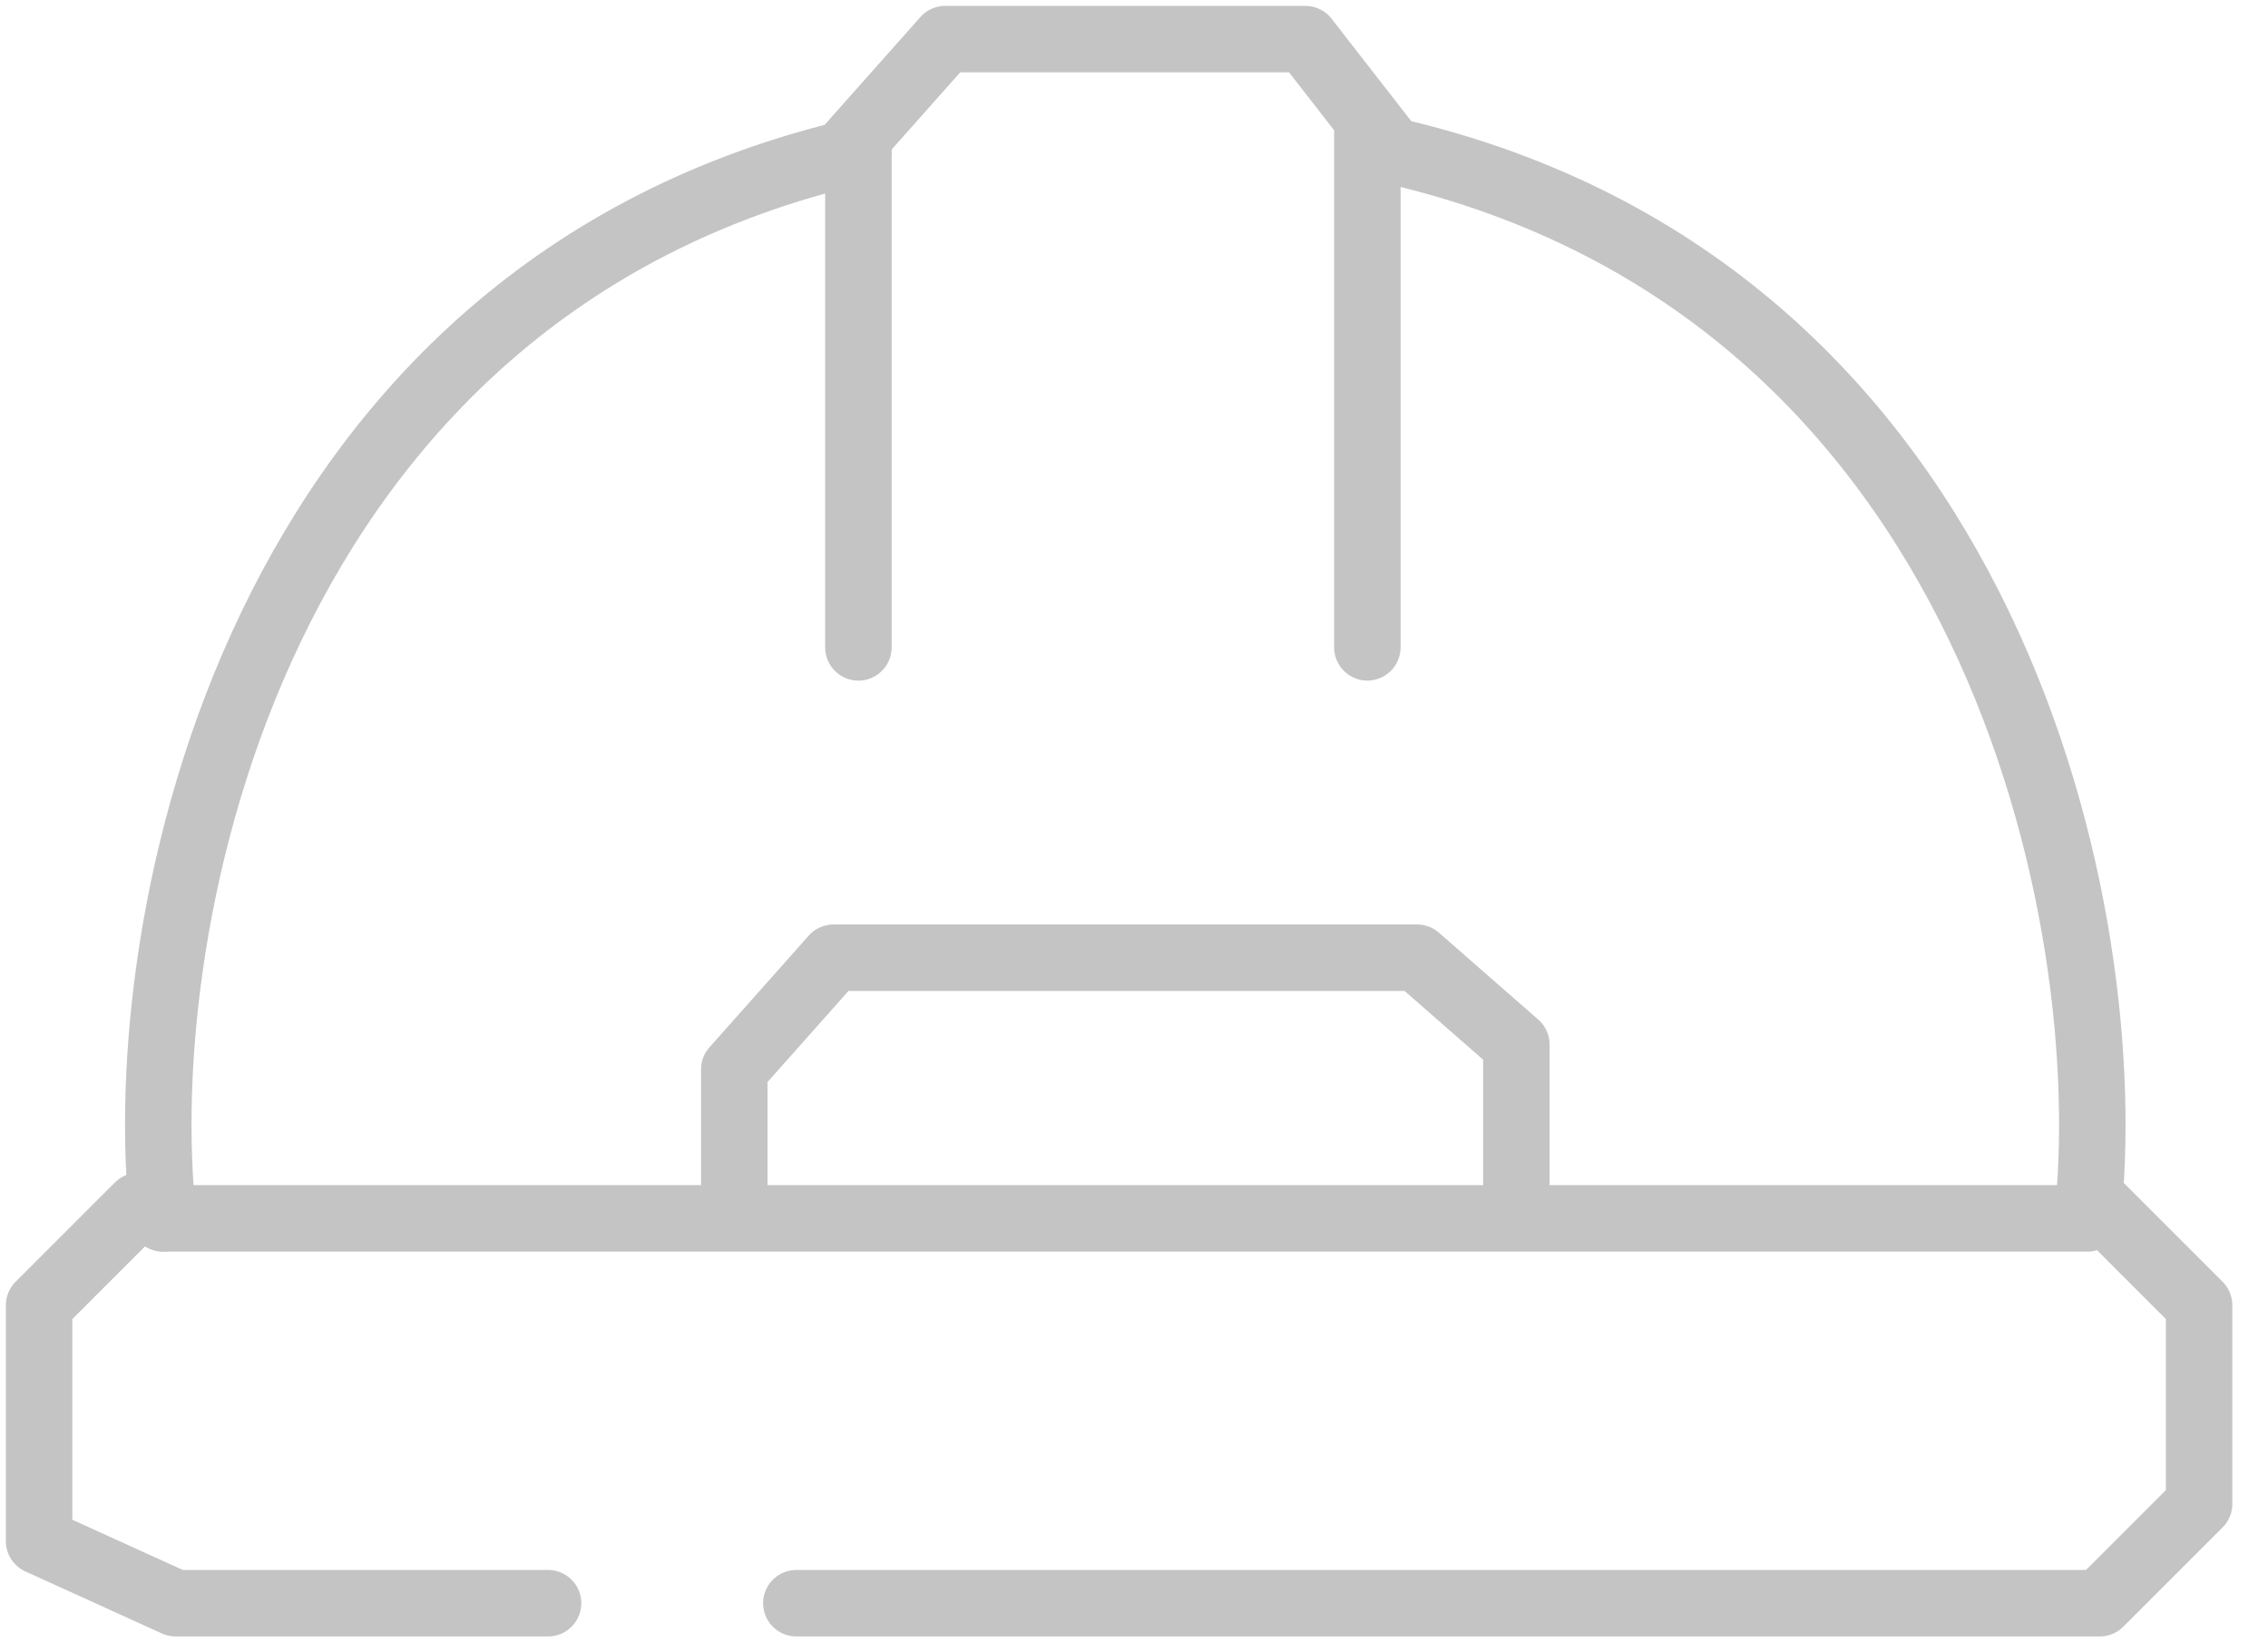
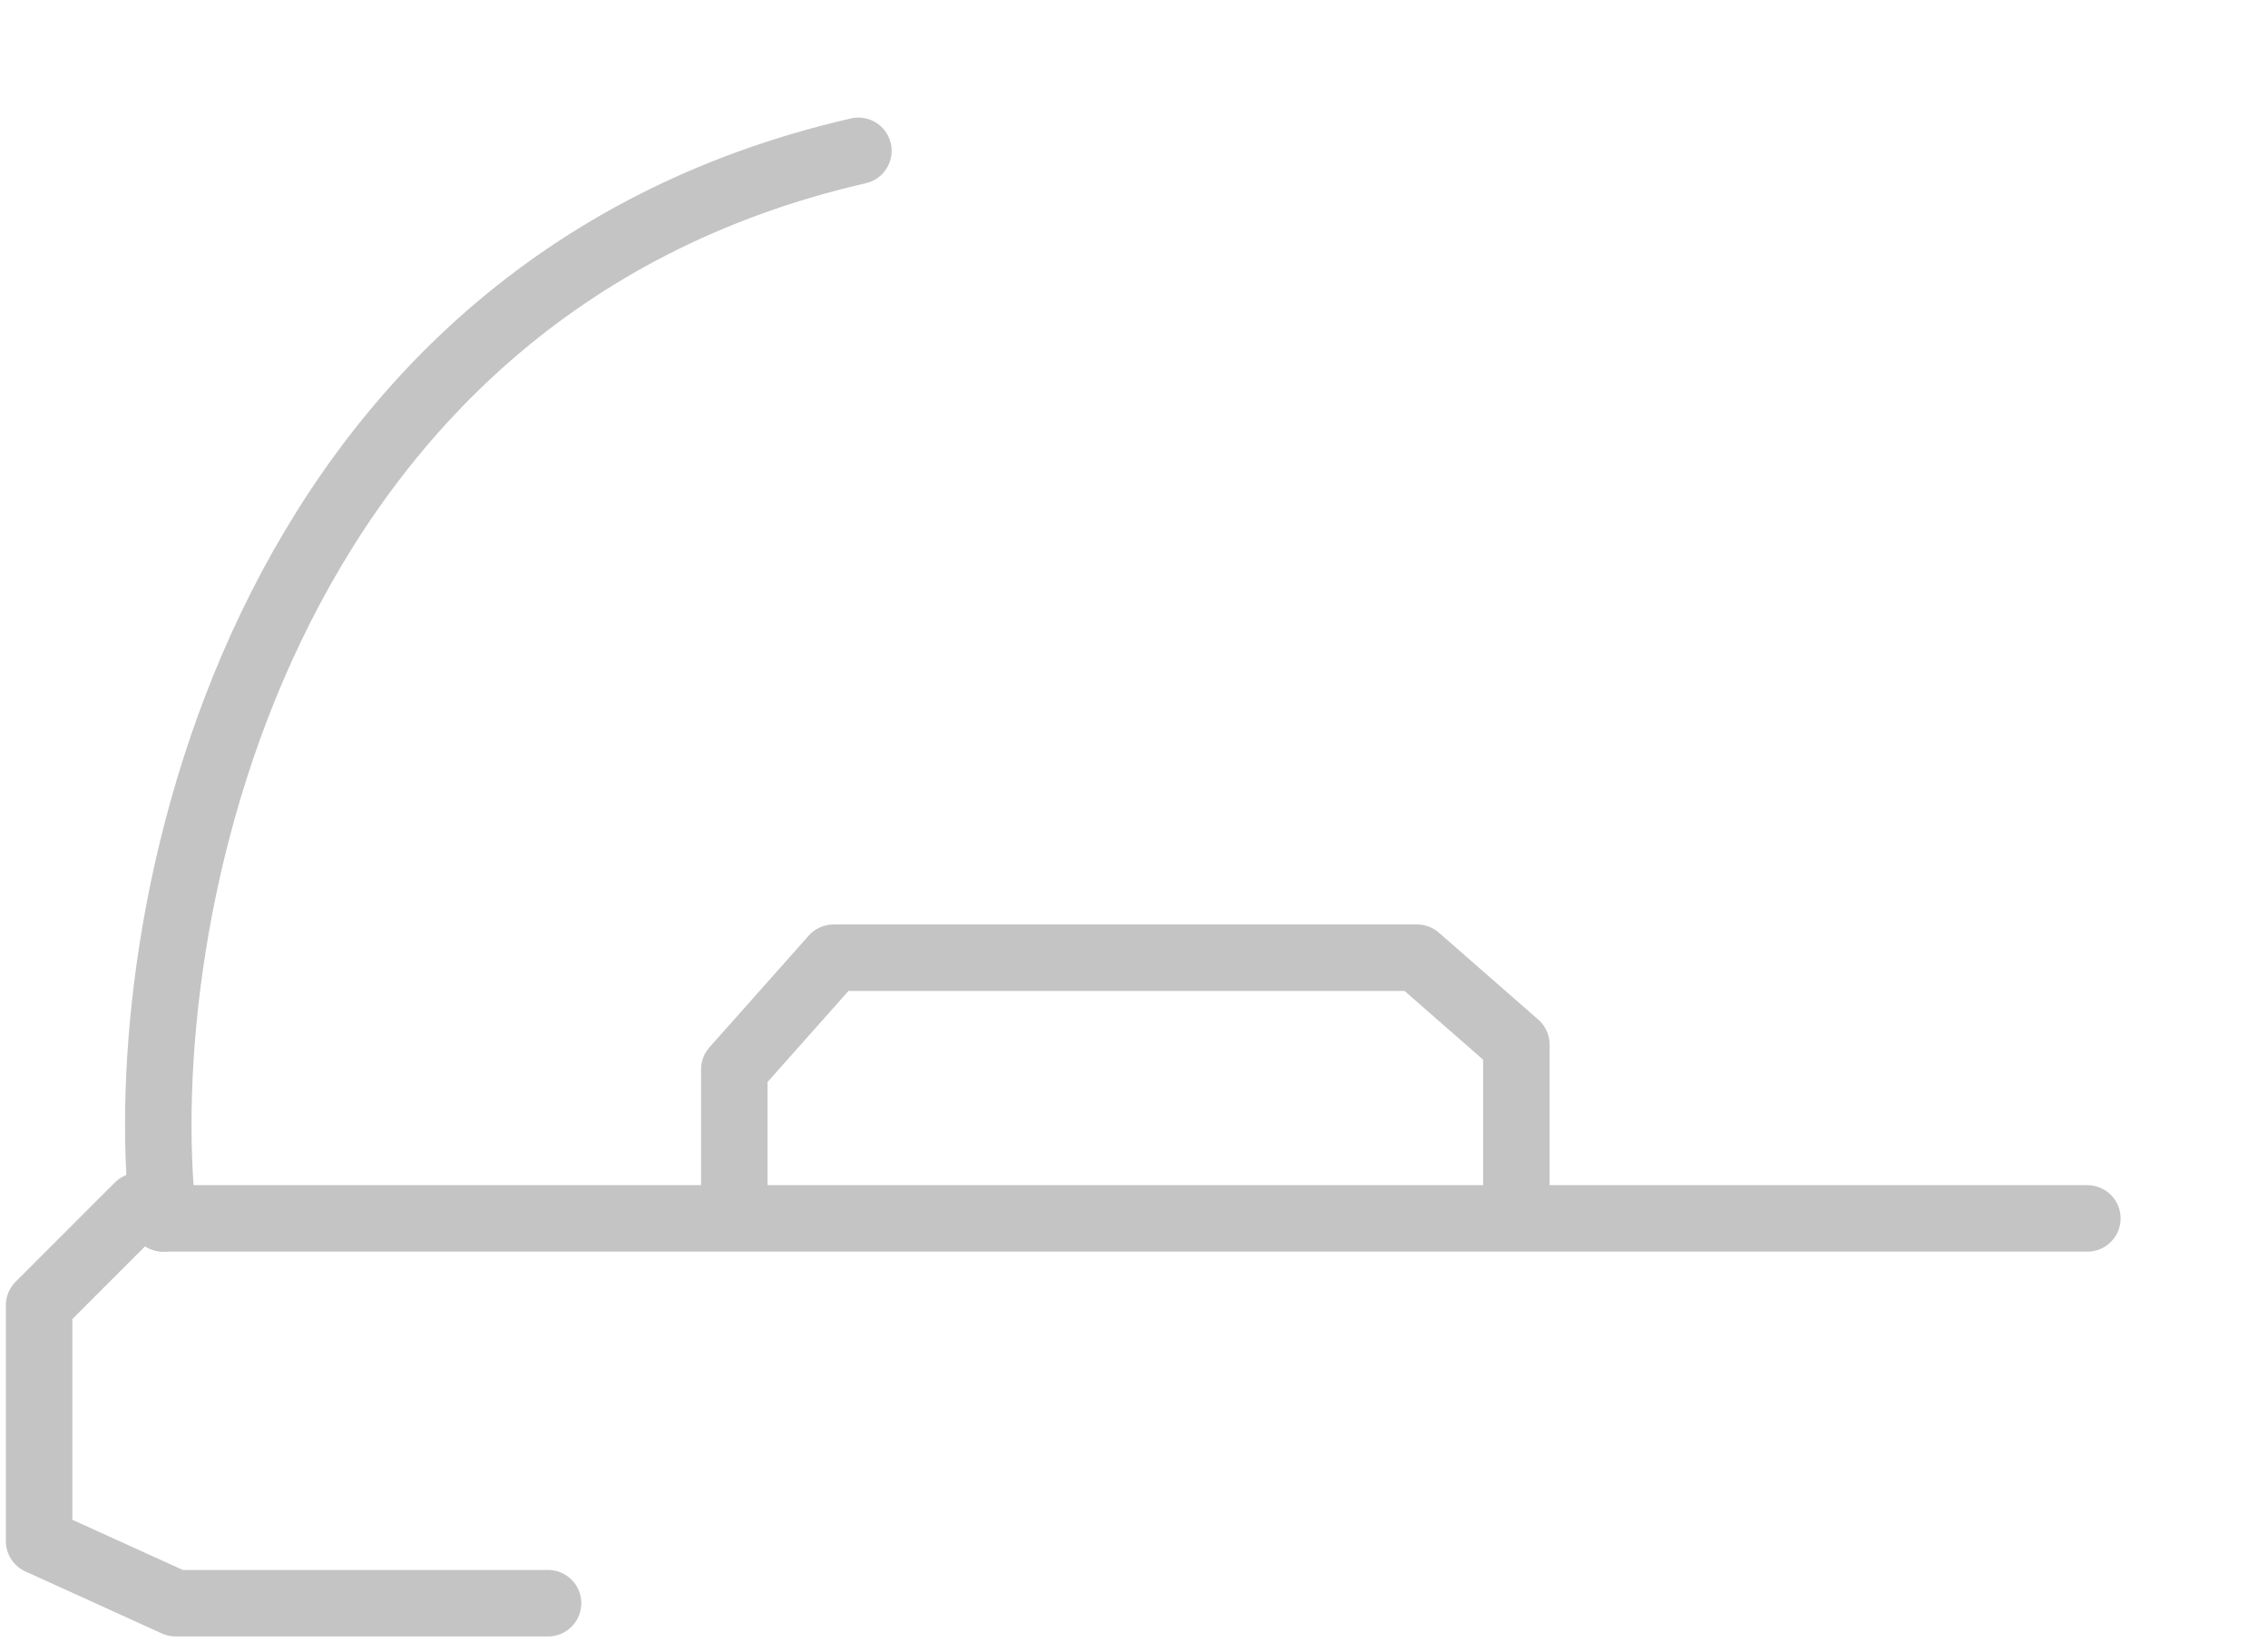
<svg xmlns="http://www.w3.org/2000/svg" width="58" height="42" viewBox="0 0 58 42" fill="none">
-   <path d="M21.952 3.746V16.556" stroke="#C4C4C4" stroke-width="1.7" stroke-linecap="round" stroke-linejoin="round" />
-   <path d="M34.968 3.222L34.968 16.555" stroke="#C4C4C4" stroke-width="1.7" stroke-linecap="round" stroke-linejoin="round" />
-   <path d="M21.635 3.857L24.174 1H33.381L35.603 3.857" stroke="#C4C4C4" stroke-width="1.7" stroke-linecap="round" stroke-linejoin="round" />
-   <path d="M4.175 31.159H53.381C54.227 23.645 51.095 7.413 35.603 3.857" stroke="#C4C4C4" stroke-width="1.7" stroke-linecap="round" stroke-linejoin="round" />
+   <path d="M4.175 31.159H53.381" stroke="#C4C4C4" stroke-width="1.7" stroke-linecap="round" stroke-linejoin="round" />
  <path d="M4.174 31.159C3.328 23.645 6.46 7.413 21.952 3.857" stroke="#C4C4C4" stroke-width="1.7" stroke-linecap="round" stroke-linejoin="round" />
  <path d="M18.778 30.524V27.349L21.317 24.492H36.238L38.778 26.714V30.524" stroke="#C4C4C4" stroke-width="1.7" stroke-linecap="round" stroke-linejoin="round" />
  <path d="M3.54 30.841L1 33.381V39.413L4.492 41H14.016" stroke="#C4C4C4" stroke-width="1.7" stroke-linecap="round" stroke-linejoin="round" />
-   <path d="M53.698 30.841L56.238 33.381V38.46L53.698 41H20.365" stroke="#C4C4C4" stroke-width="1.7" stroke-linecap="round" stroke-linejoin="round" />
</svg>